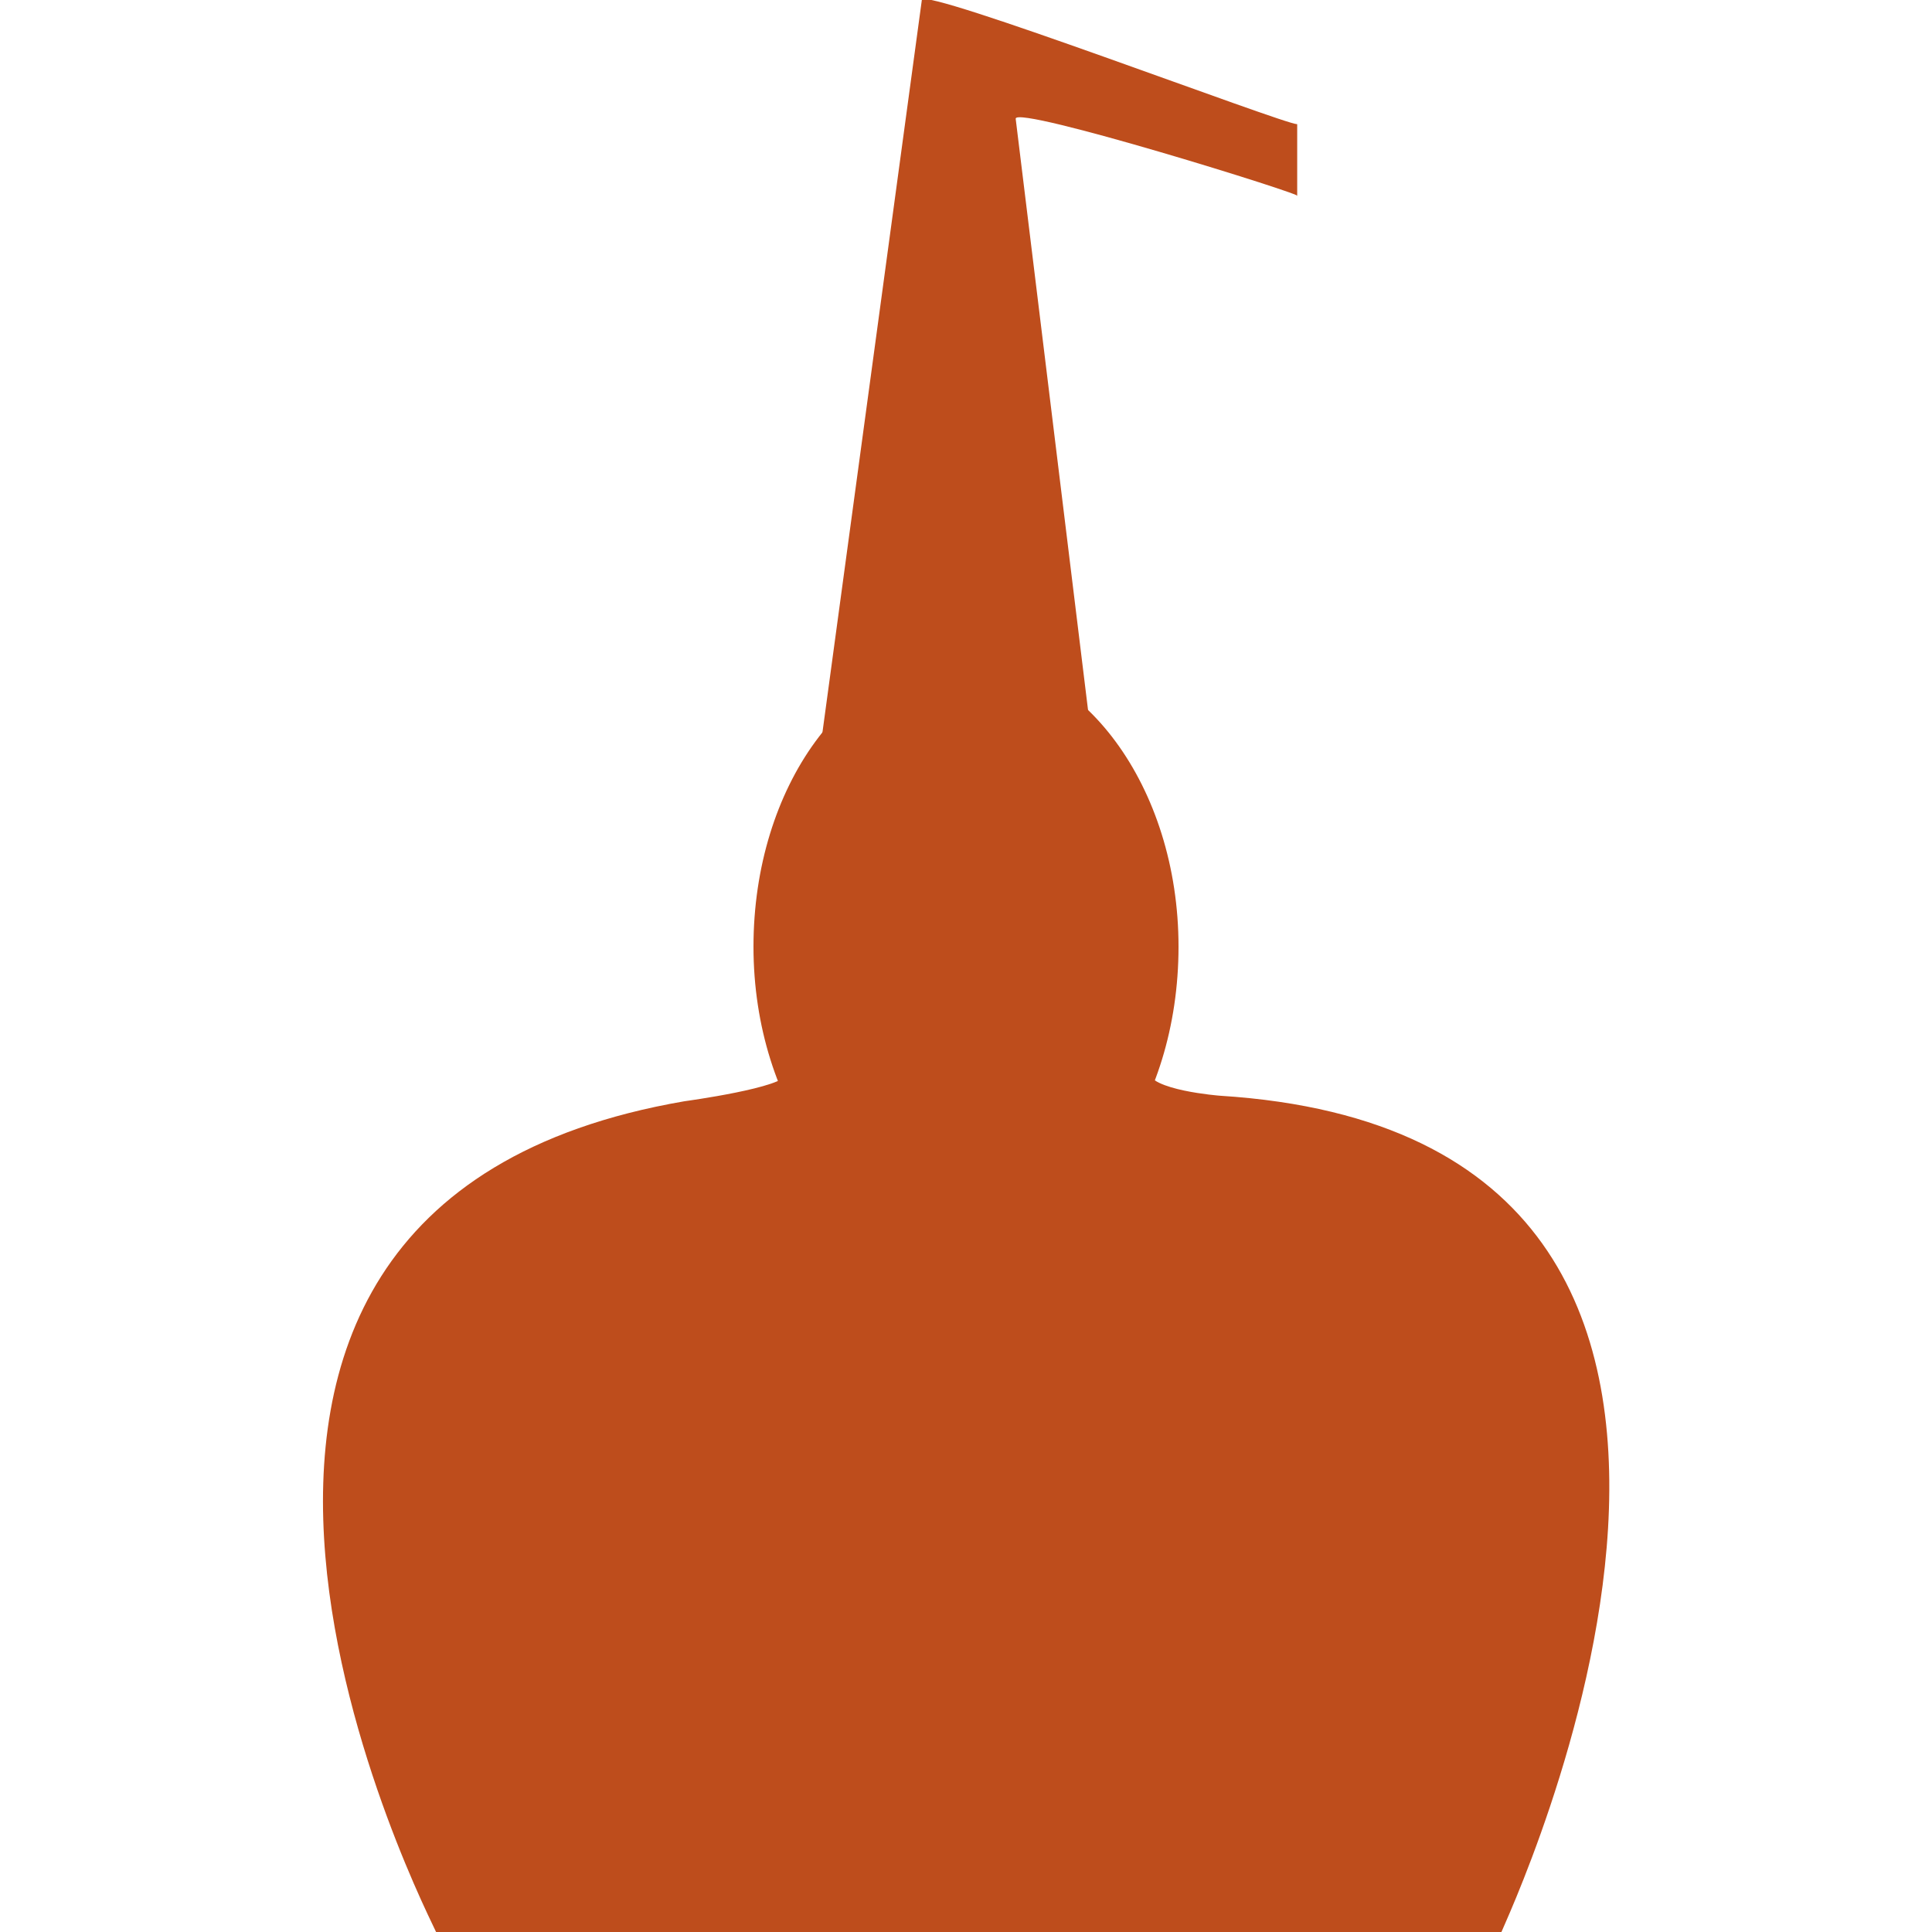
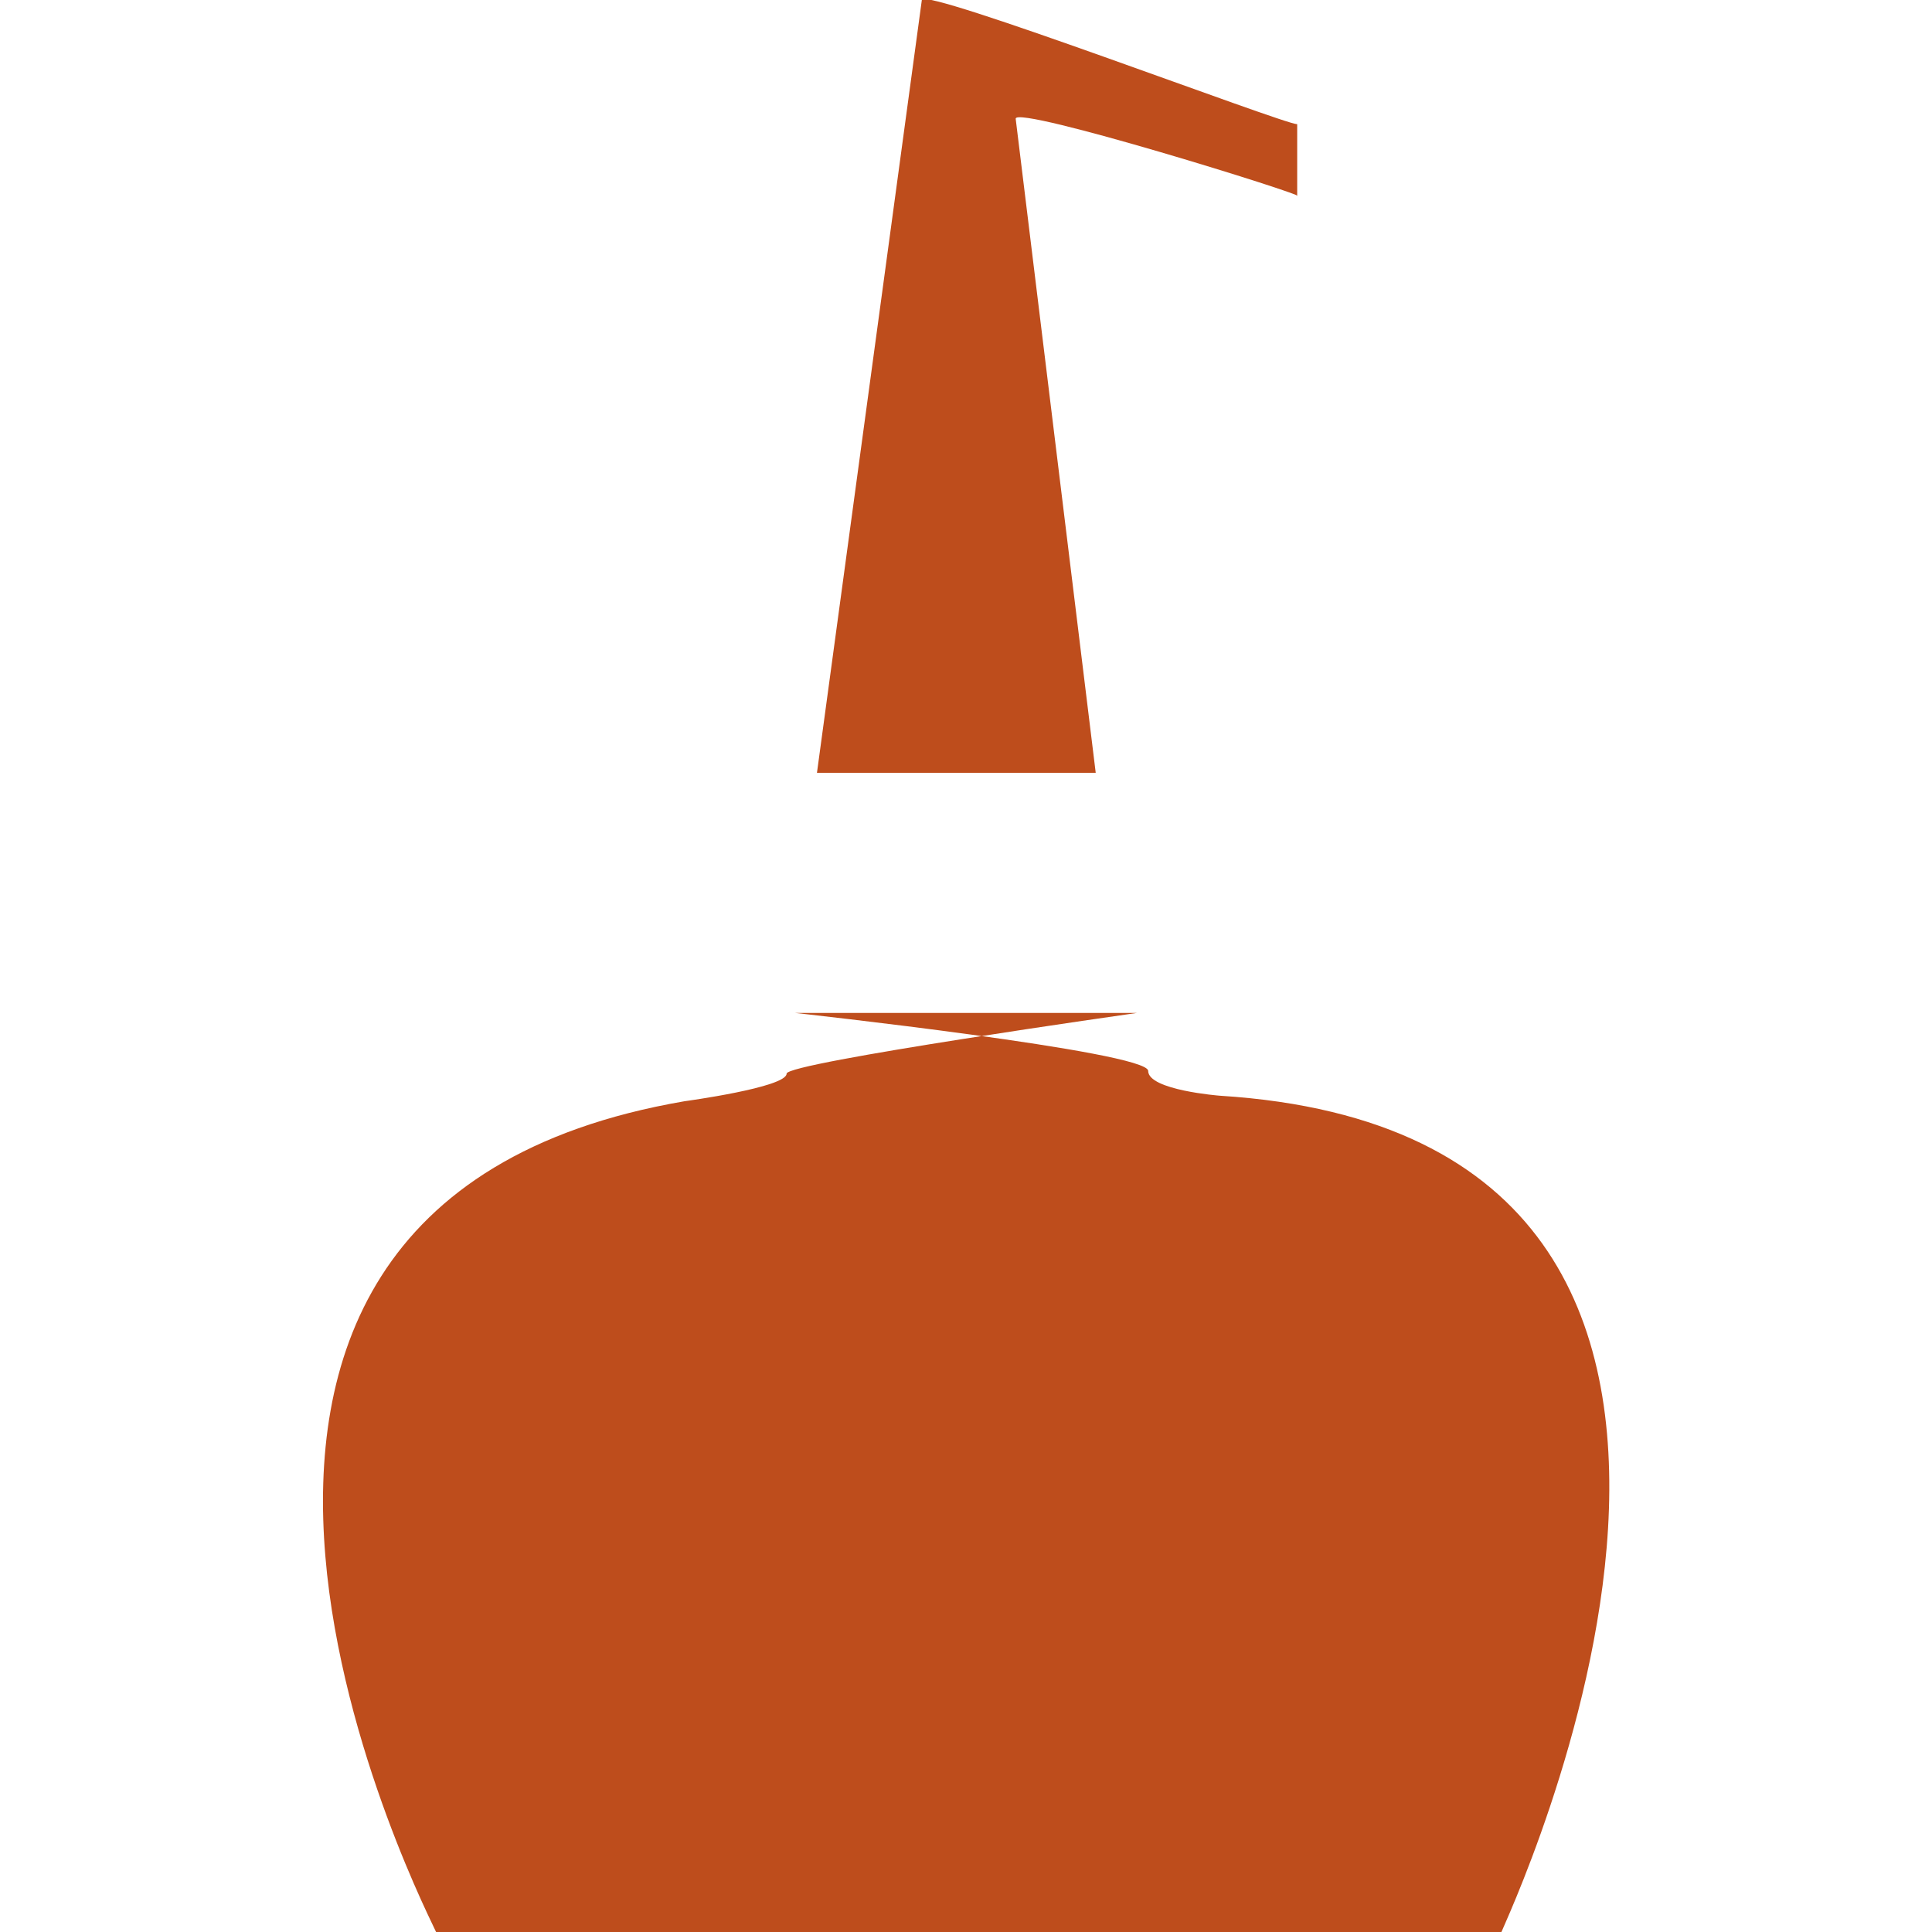
<svg xmlns="http://www.w3.org/2000/svg" xmlns:xlink="http://www.w3.org/1999/xlink" version="1.1" id="Layer_1" x="0px" y="0px" viewBox="0 0 70 70" style="enable-background:new 0 0 70 70;" xml:space="preserve">
  <style type="text/css">
	.st0{clip-path:url(#SVGID_00000114770866602978365400000001967968101638959790_);fill:#BE4D1C;}
</style>
  <g>
    <defs>
      <rect id="SVGID_1_" x="11.7" width="46.7" height="70" />
    </defs>
    <clipPath id="SVGID_00000158729626156704321830000017364804517182324375_">
      <use xlink:href="#SVGID_1_" style="overflow:visible;" />
    </clipPath>
-     <path style="clip-path:url(#SVGID_00000158729626156704321830000017364804517182324375_);fill:#BE4D1C;" d="M27.3,34.3   c0,5.8,3.5,10.5,7.7,10.5c4.3,0,7.7-4.7,7.7-10.5c0-5.8-3.5-10.5-7.7-10.5C30.7,23.8,27.3,28.5,27.3,34.3" />
    <path style="clip-path:url(#SVGID_00000158729626156704321830000017364804517182324375_);fill:#BE4D1C;" d="M33.4,0   c0-0.5,13.1,4.5,13.6,4.5v2.6c0.4,0-10.2-3.3-10.2-2.8l2.9,23.7H29.6L33.4,0z" />
    <path style="clip-path:url(#SVGID_00000158729626156704321830000017364804517182324375_);fill:#BE4D1C;" d="M54.4,70H15.8   c0-0.1-13.7-26.2,9-30.1c0,0,3.7-0.5,3.7-1c0-0.4,12.7-2.2,12.7-2.2H28.8c0,0,12.8,1.4,12.8,2.1s2.6,0.9,2.6,0.9h0   C68.1,41.2,54.4,69.9,54.4,70" />
  </g>
</svg>